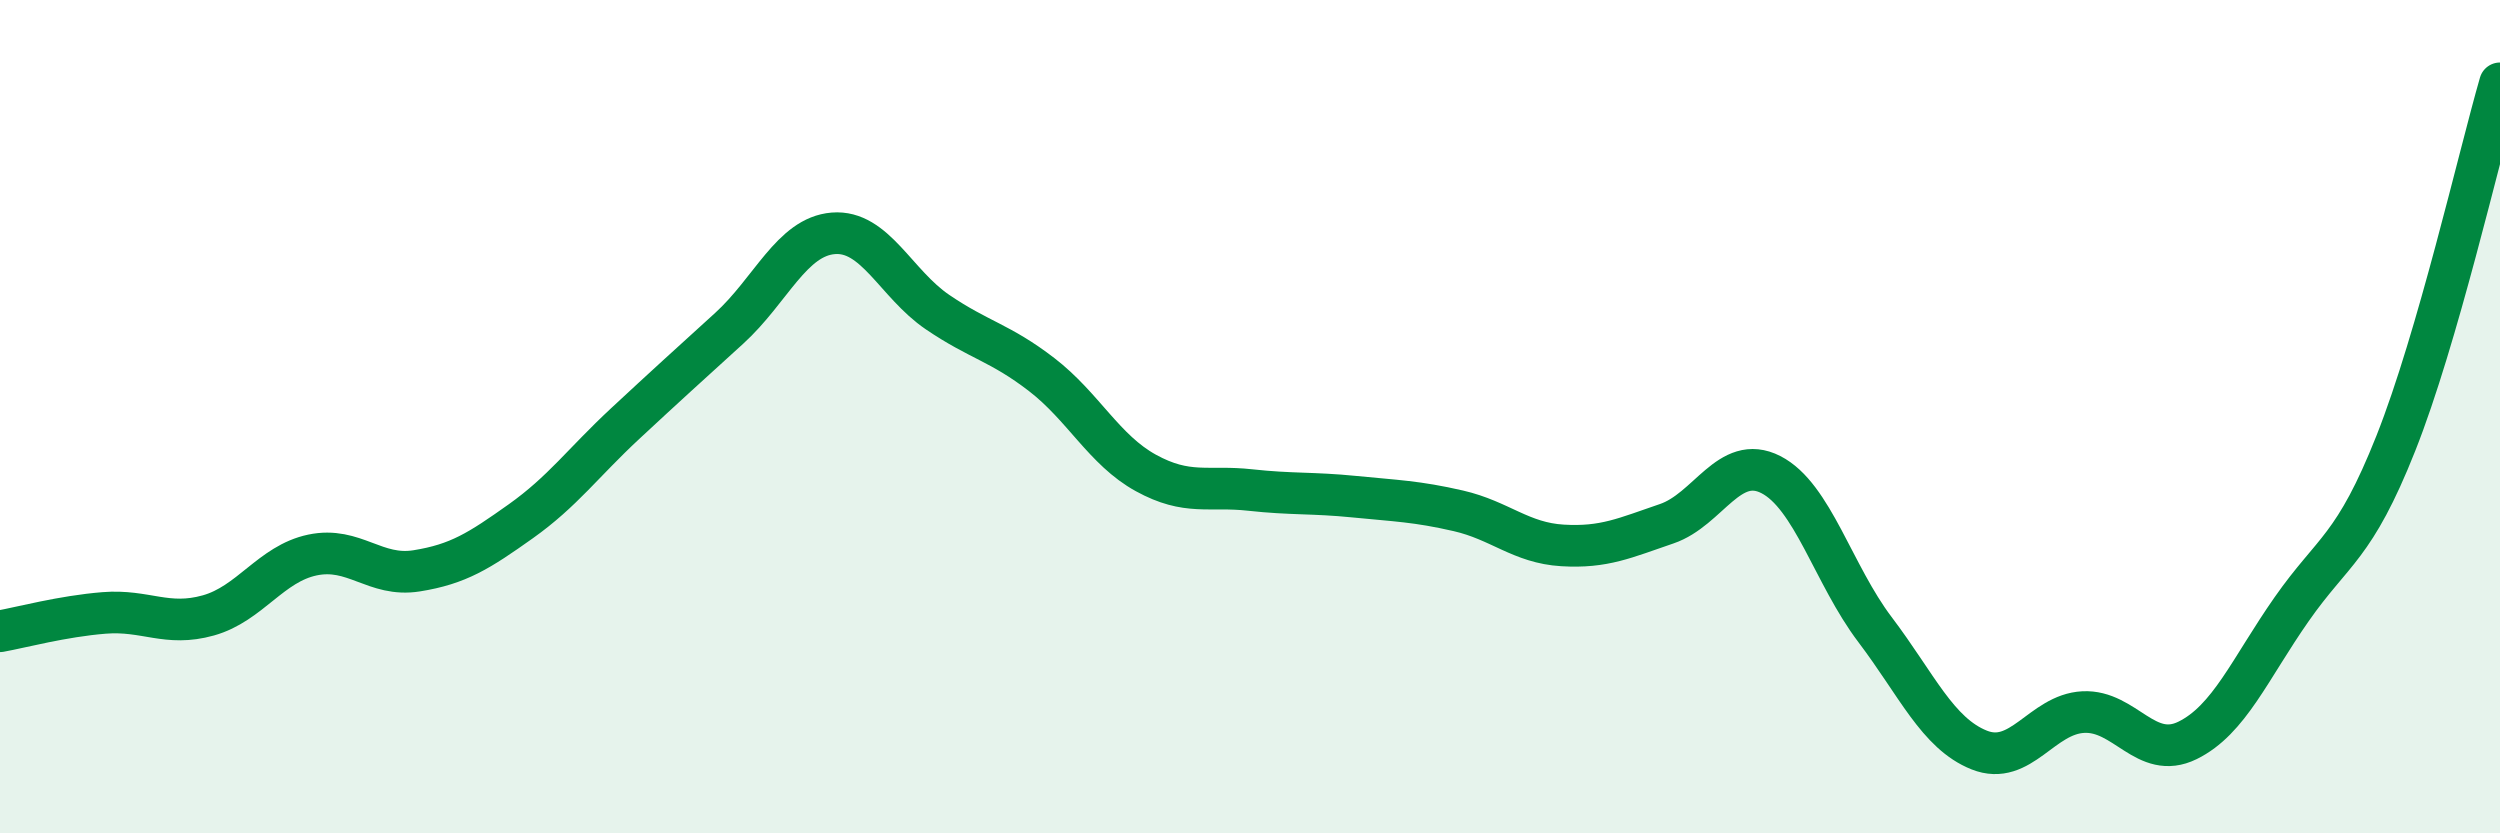
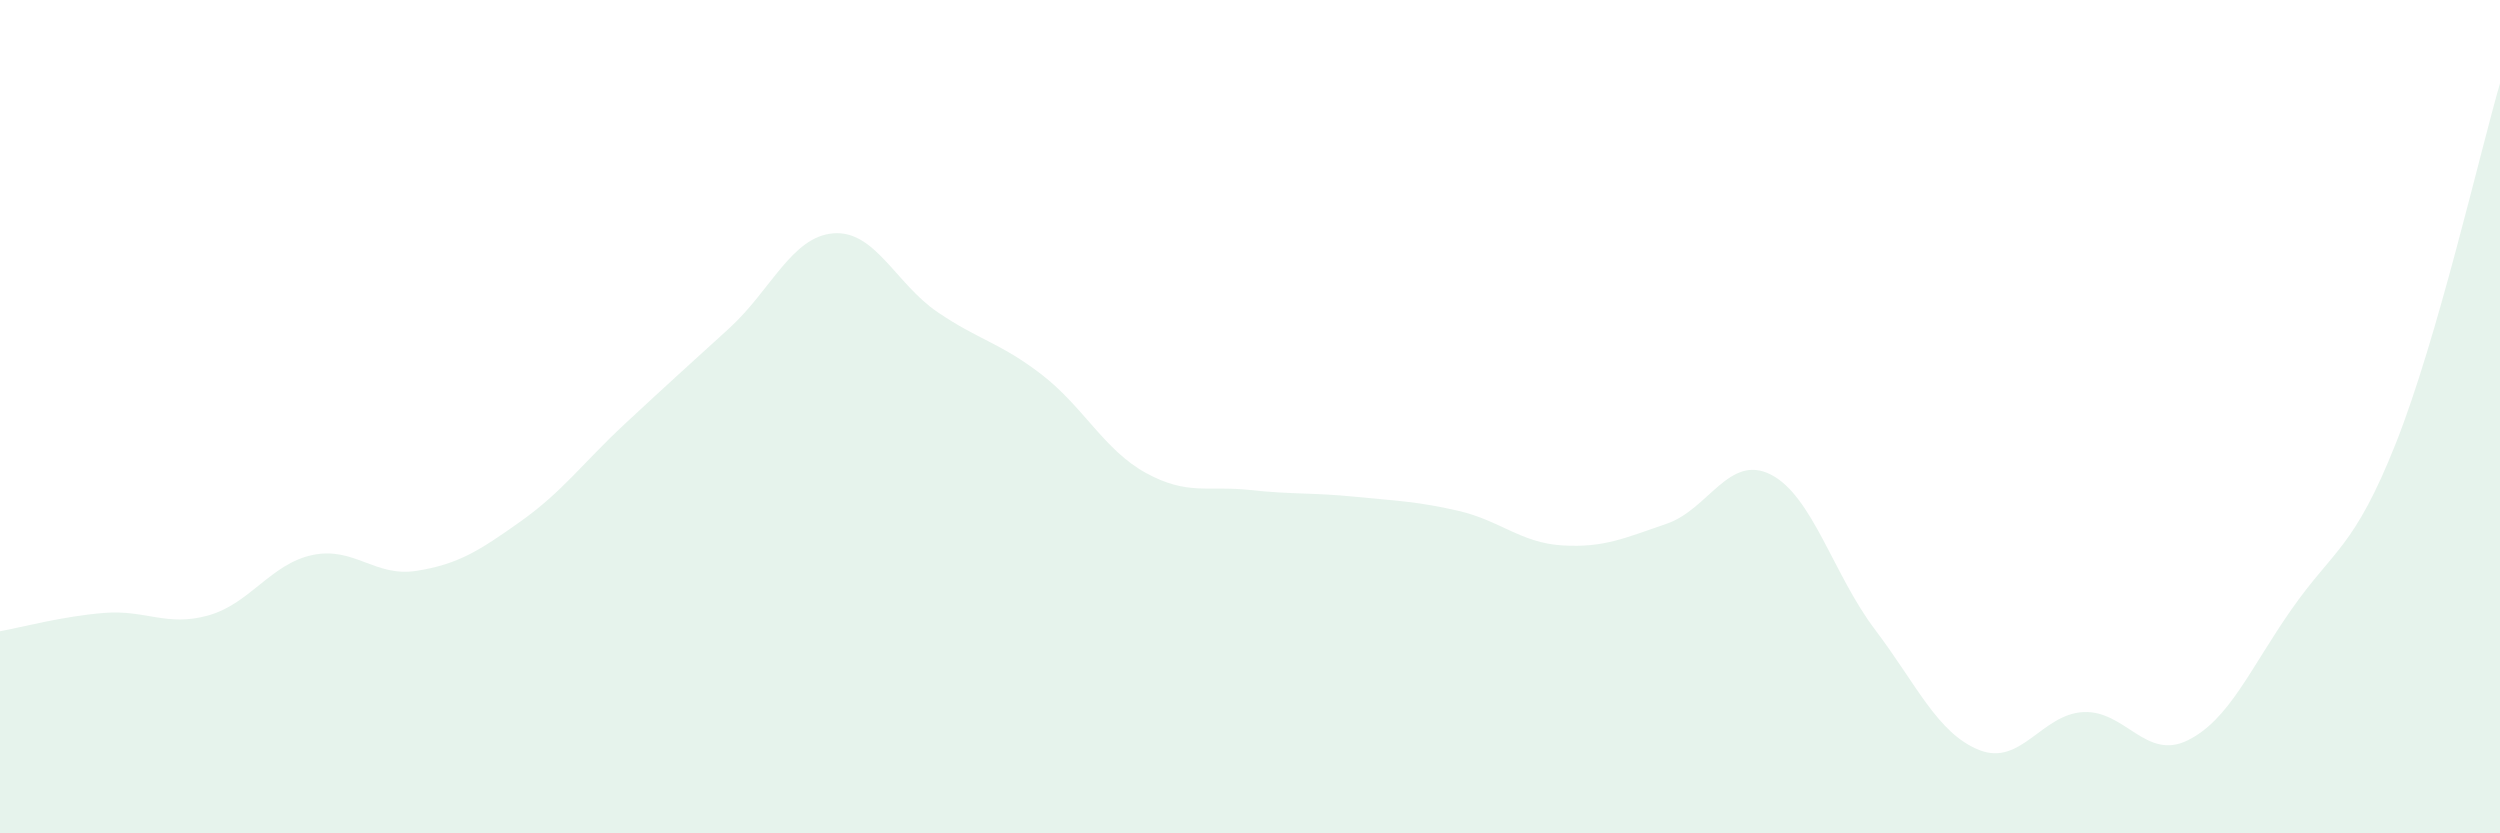
<svg xmlns="http://www.w3.org/2000/svg" width="60" height="20" viewBox="0 0 60 20">
  <path d="M 0,15.15 C 0.5,15.06 1.5,14.79 2.5,14.71 C 3.5,14.63 4,15.05 5,14.77 C 6,14.49 6.5,13.53 7.5,13.32 C 8.5,13.11 9,13.86 10,13.7 C 11,13.54 11.5,13.22 12.5,12.51 C 13.5,11.8 14,11.1 15,10.17 C 16,9.24 16.5,8.79 17.5,7.88 C 18.5,6.97 19,5.68 20,5.6 C 21,5.52 21.5,6.81 22.5,7.49 C 23.5,8.17 24,8.22 25,8.99 C 26,9.76 26.5,10.8 27.5,11.35 C 28.5,11.9 29,11.65 30,11.76 C 31,11.87 31.5,11.82 32.5,11.92 C 33.5,12.02 34,12.03 35,12.26 C 36,12.49 36.5,13.03 37.5,13.09 C 38.5,13.15 39,12.91 40,12.57 C 41,12.23 41.5,10.88 42.5,11.39 C 43.5,11.9 44,13.79 45,15.11 C 46,16.43 46.5,17.6 47.5,18 C 48.5,18.4 49,17.14 50,17.09 C 51,17.04 51.5,18.26 52.5,17.77 C 53.5,17.28 54,16.05 55,14.62 C 56,13.19 56.5,13.16 57.5,10.64 C 58.5,8.12 59.5,3.73 60,2L60 20L0 20Z" fill="#008740" opacity="0.1" stroke-linecap="round" stroke-linejoin="round" />
-   <path d="M 0,15.15 C 0.5,15.06 1.5,14.79 2.5,14.71 C 3.5,14.63 4,15.05 5,14.77 C 6,14.49 6.5,13.53 7.5,13.32 C 8.5,13.11 9,13.86 10,13.7 C 11,13.54 11.5,13.22 12.5,12.51 C 13.5,11.8 14,11.1 15,10.17 C 16,9.24 16.5,8.79 17.5,7.88 C 18.5,6.97 19,5.68 20,5.6 C 21,5.52 21.5,6.81 22.5,7.49 C 23.5,8.17 24,8.22 25,8.99 C 26,9.76 26.5,10.8 27.5,11.35 C 28.5,11.9 29,11.65 30,11.76 C 31,11.87 31.5,11.82 32.5,11.92 C 33.5,12.02 34,12.03 35,12.26 C 36,12.49 36.5,13.03 37.5,13.09 C 38.5,13.15 39,12.91 40,12.57 C 41,12.23 41.5,10.88 42.5,11.39 C 43.5,11.9 44,13.79 45,15.11 C 46,16.43 46.5,17.6 47.5,18 C 48.5,18.4 49,17.14 50,17.09 C 51,17.04 51.5,18.26 52.5,17.77 C 53.5,17.28 54,16.05 55,14.62 C 56,13.19 56.5,13.16 57.5,10.64 C 58.5,8.12 59.5,3.73 60,2" stroke="#008740" stroke-width="1" fill="none" stroke-linecap="round" stroke-linejoin="round" />
</svg>